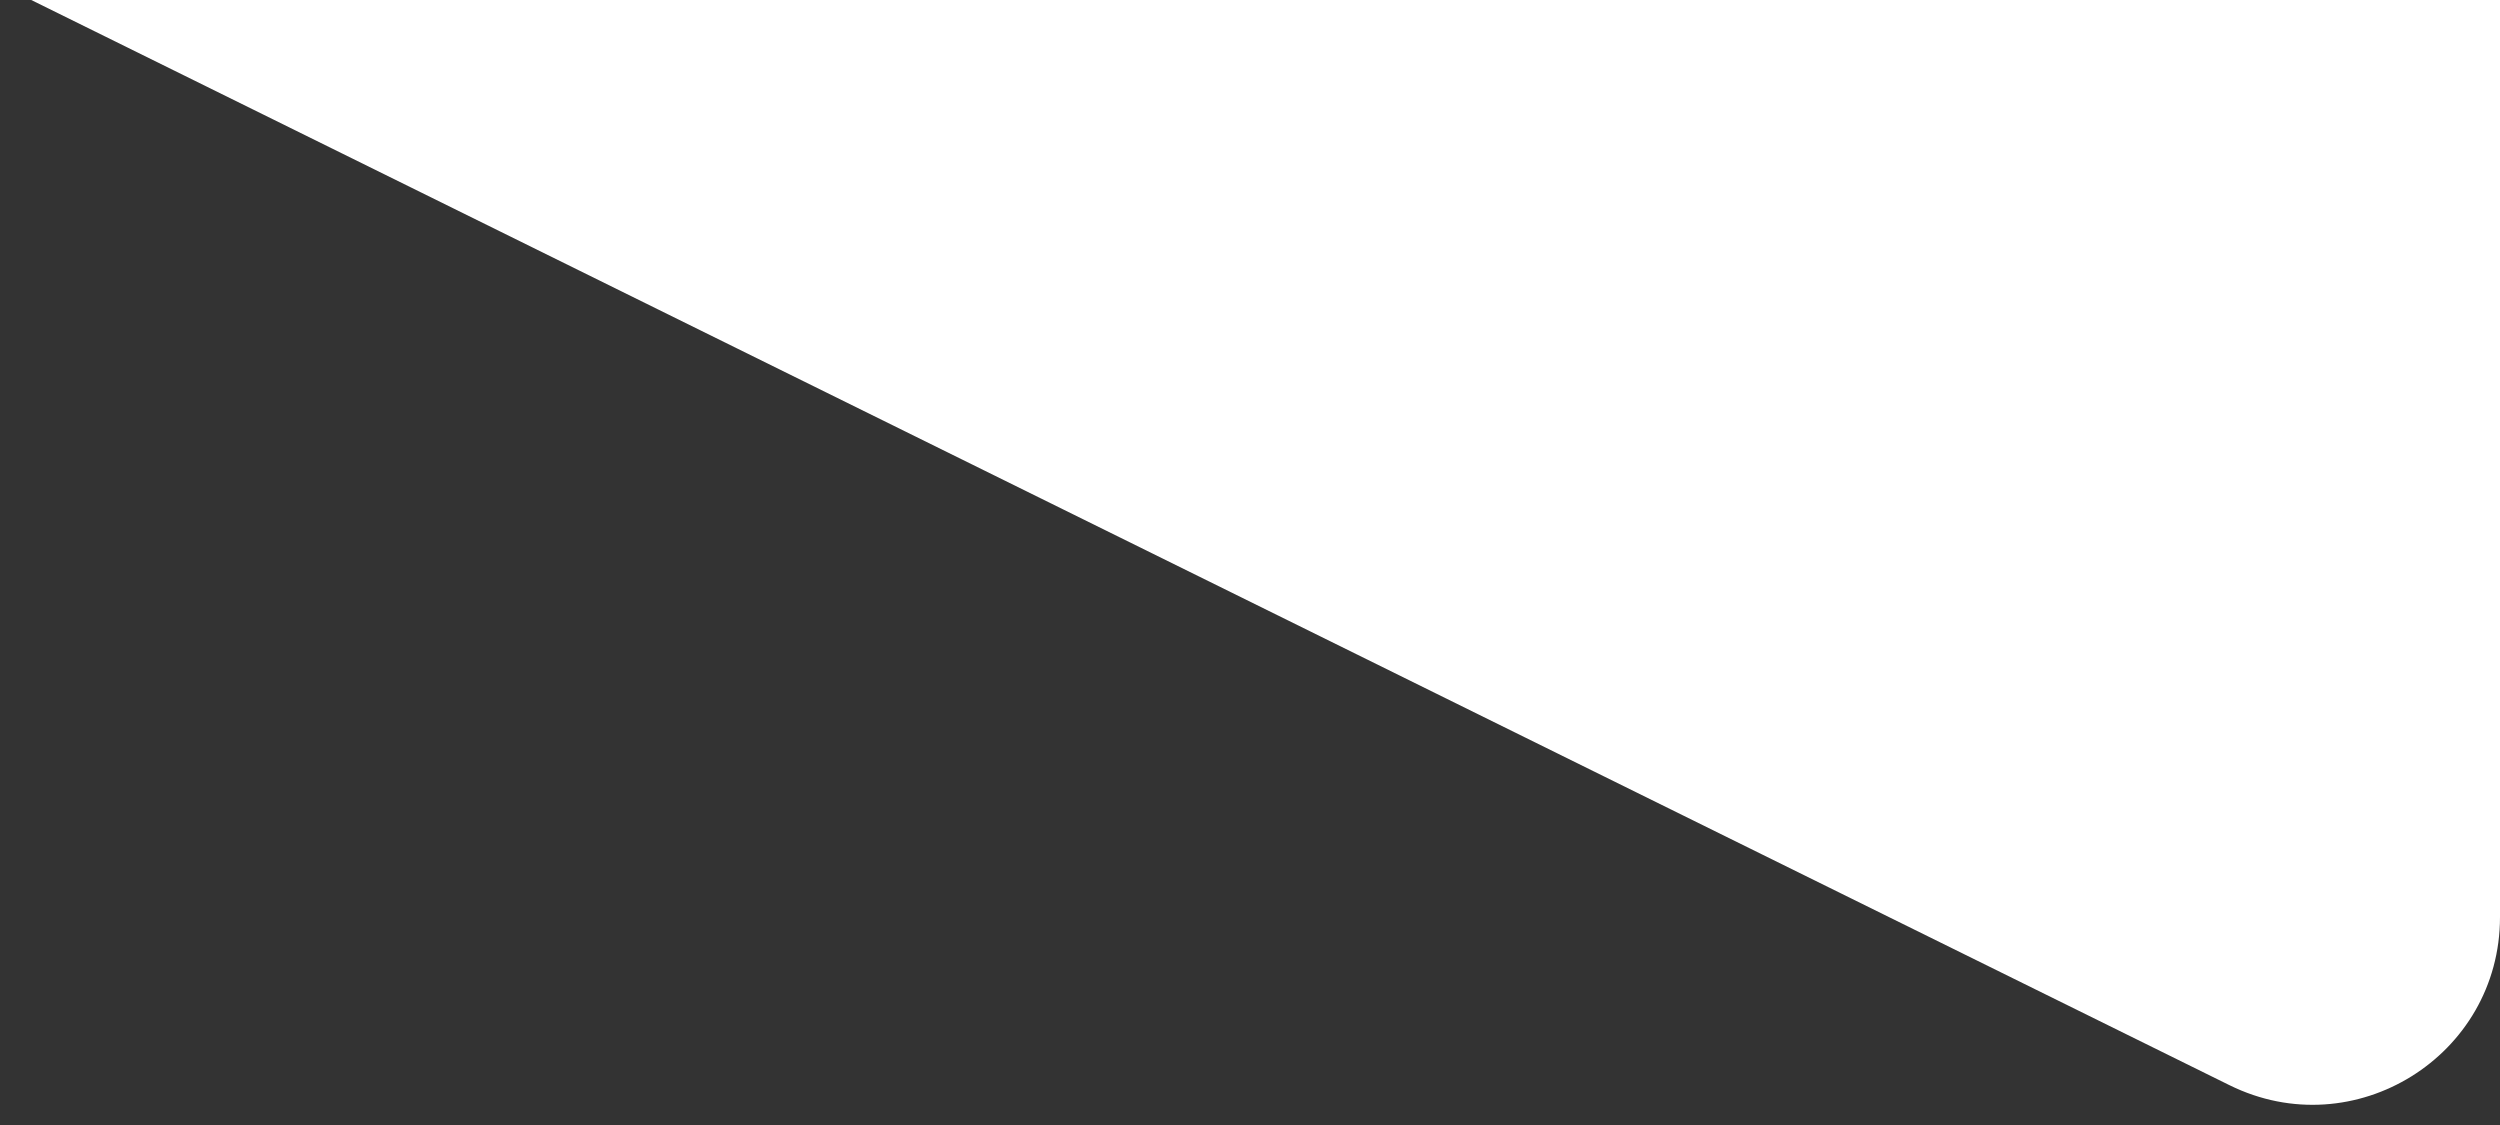
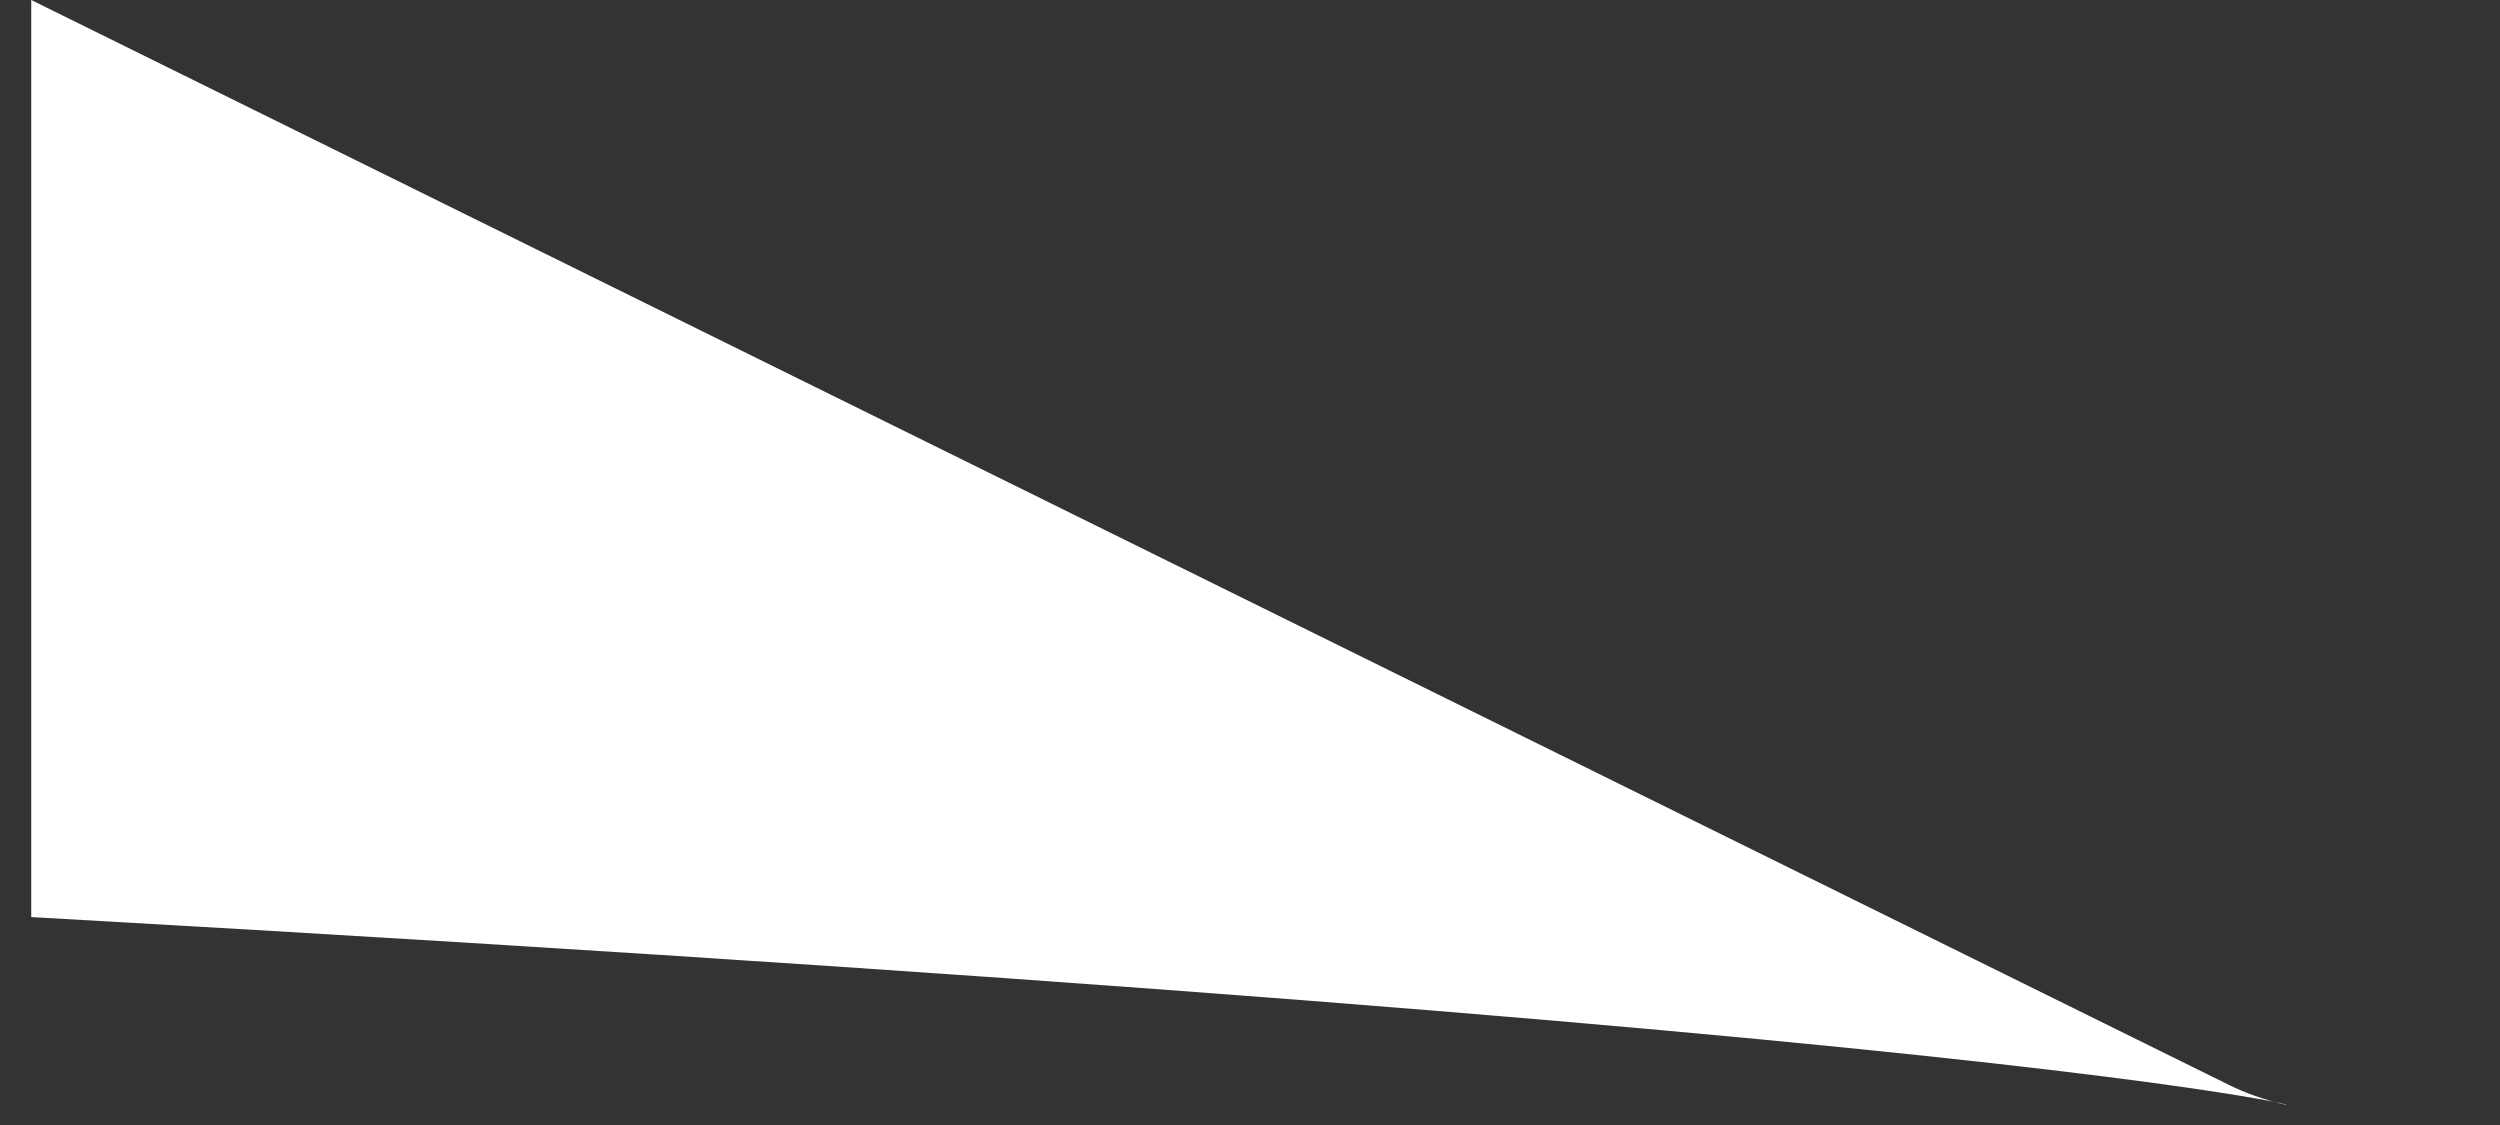
<svg xmlns="http://www.w3.org/2000/svg" width="40" height="18" viewBox="0 0 40 18" fill="none">
  <rect x="0" y="0" width="40" height="18" fill="#333333" stroke="none" />
-   <path d="M0.5 0H40V14.673C40 16.897 37.666 18.348 35.672 17.363L0.5 0Z" fill="white" />
+   <path d="M0.5 0V14.673C40 16.897 37.666 18.348 35.672 17.363L0.5 0Z" fill="white" />
</svg>